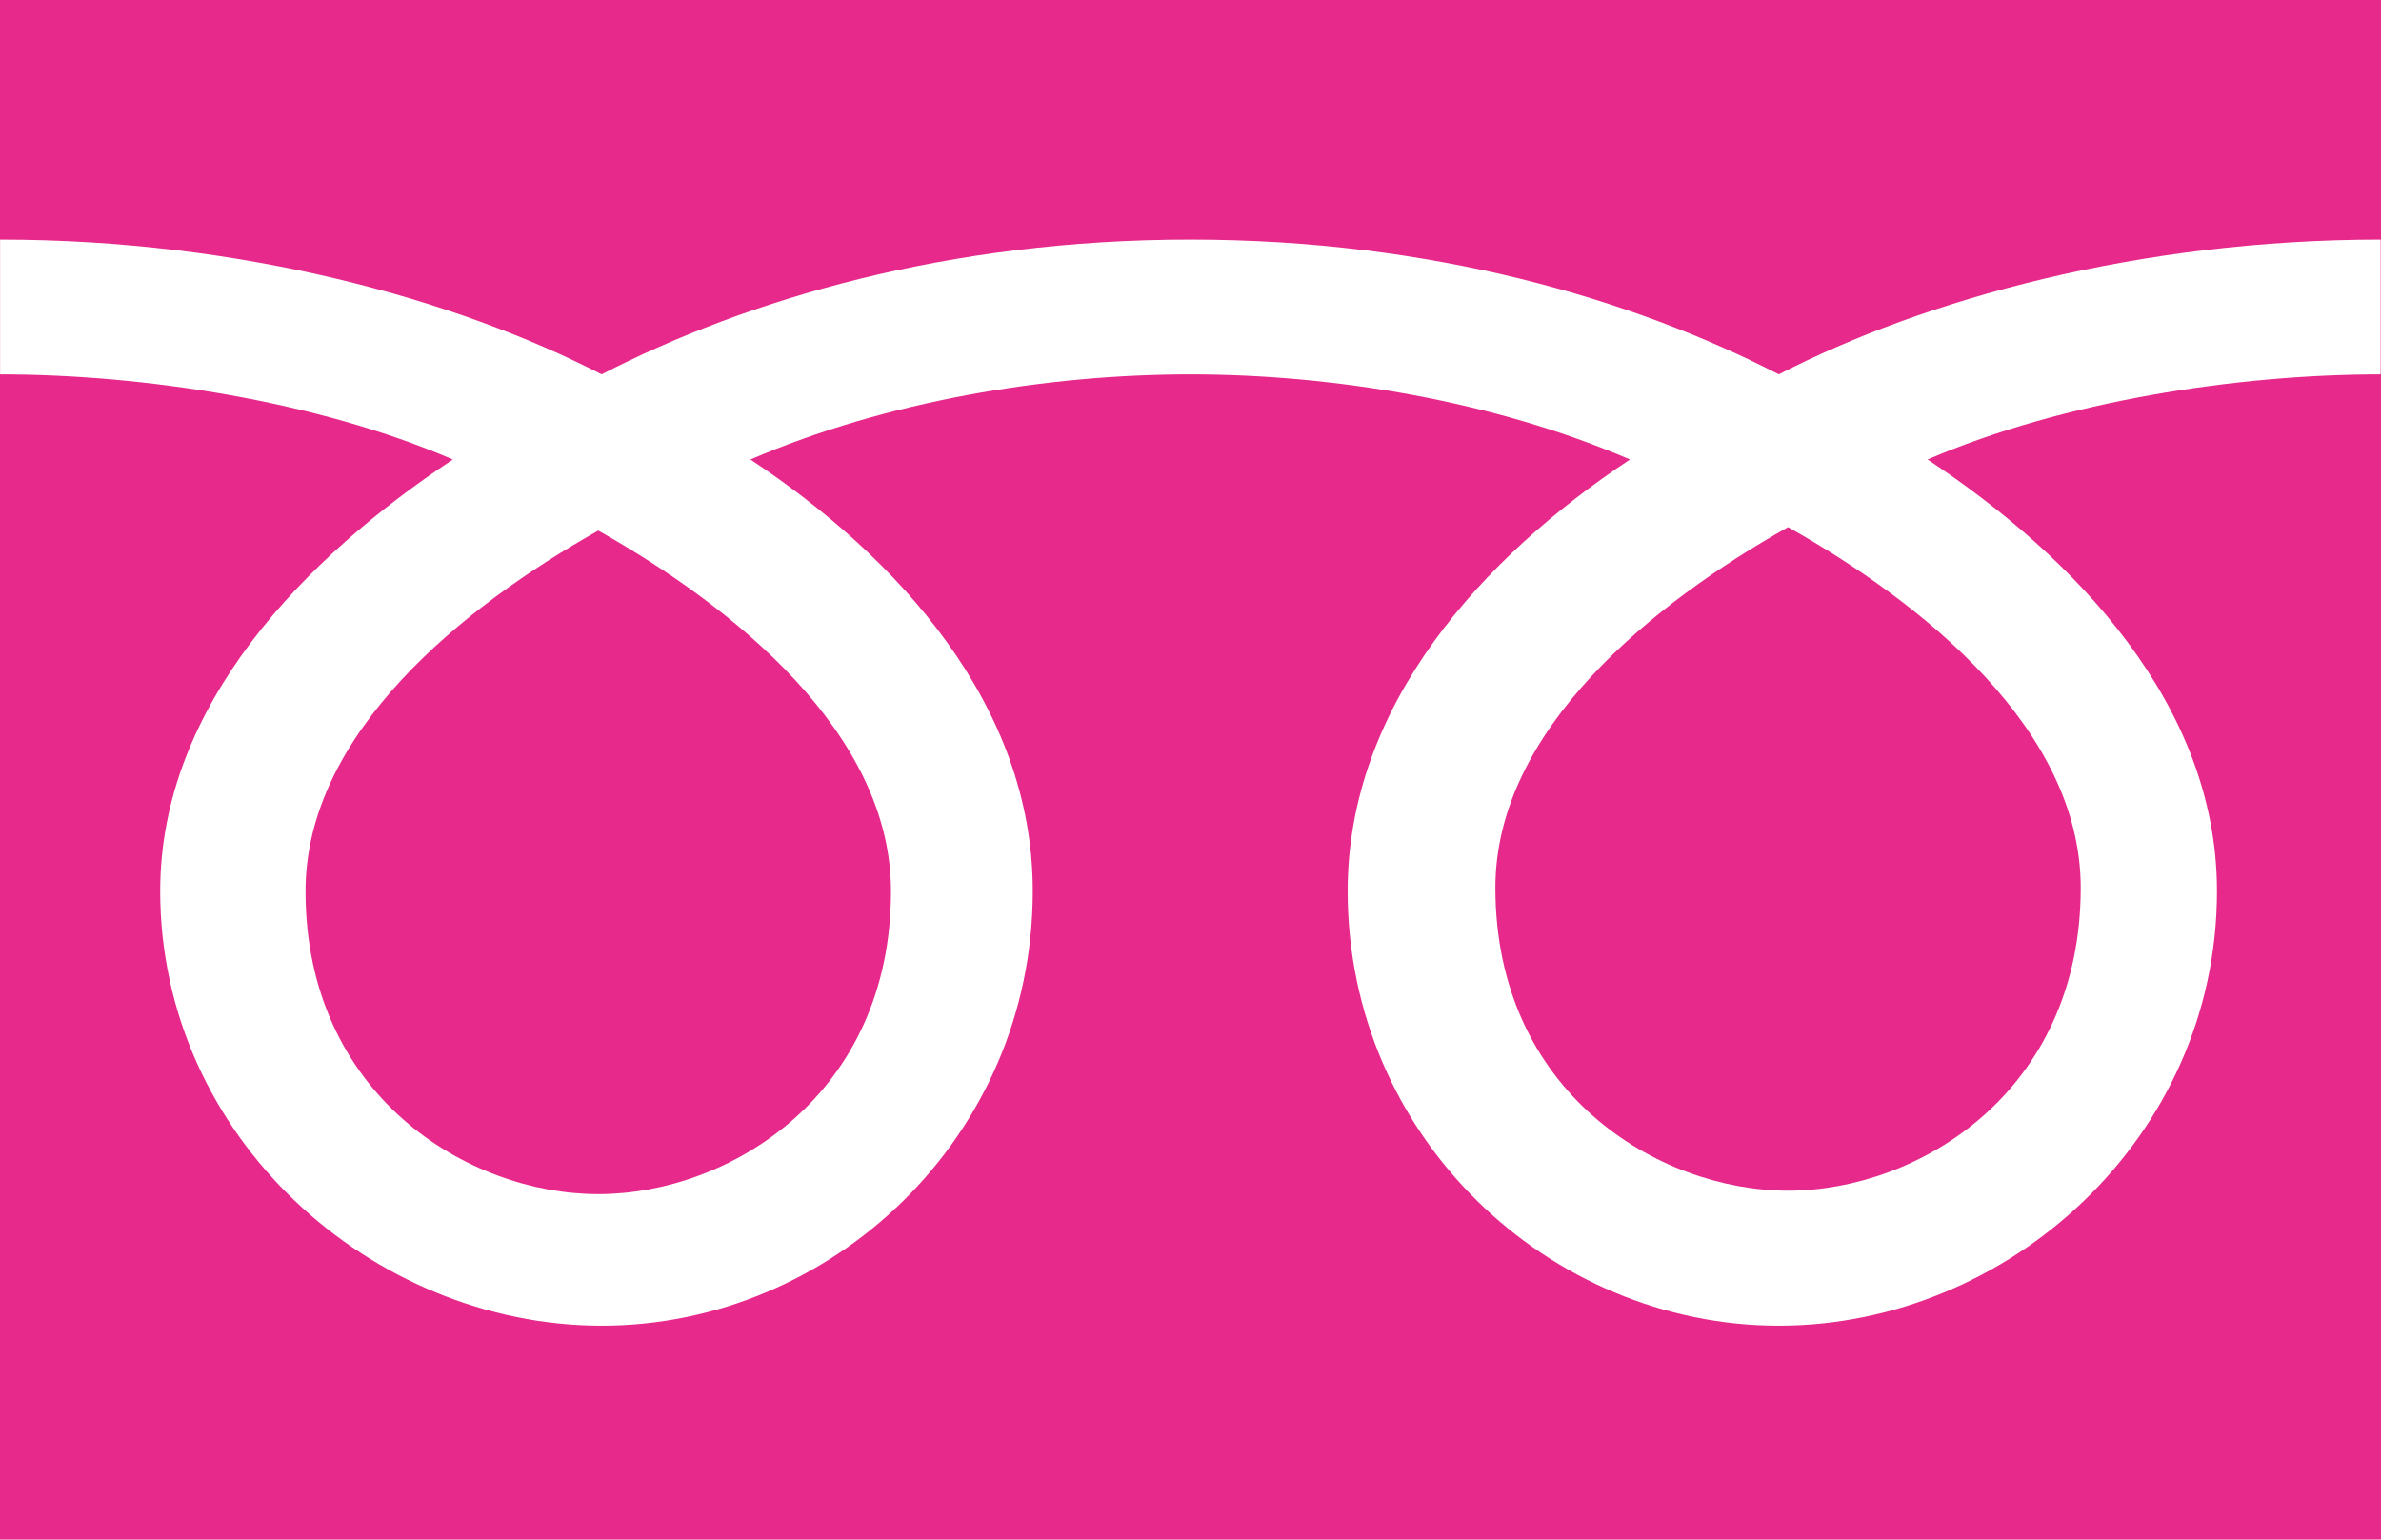
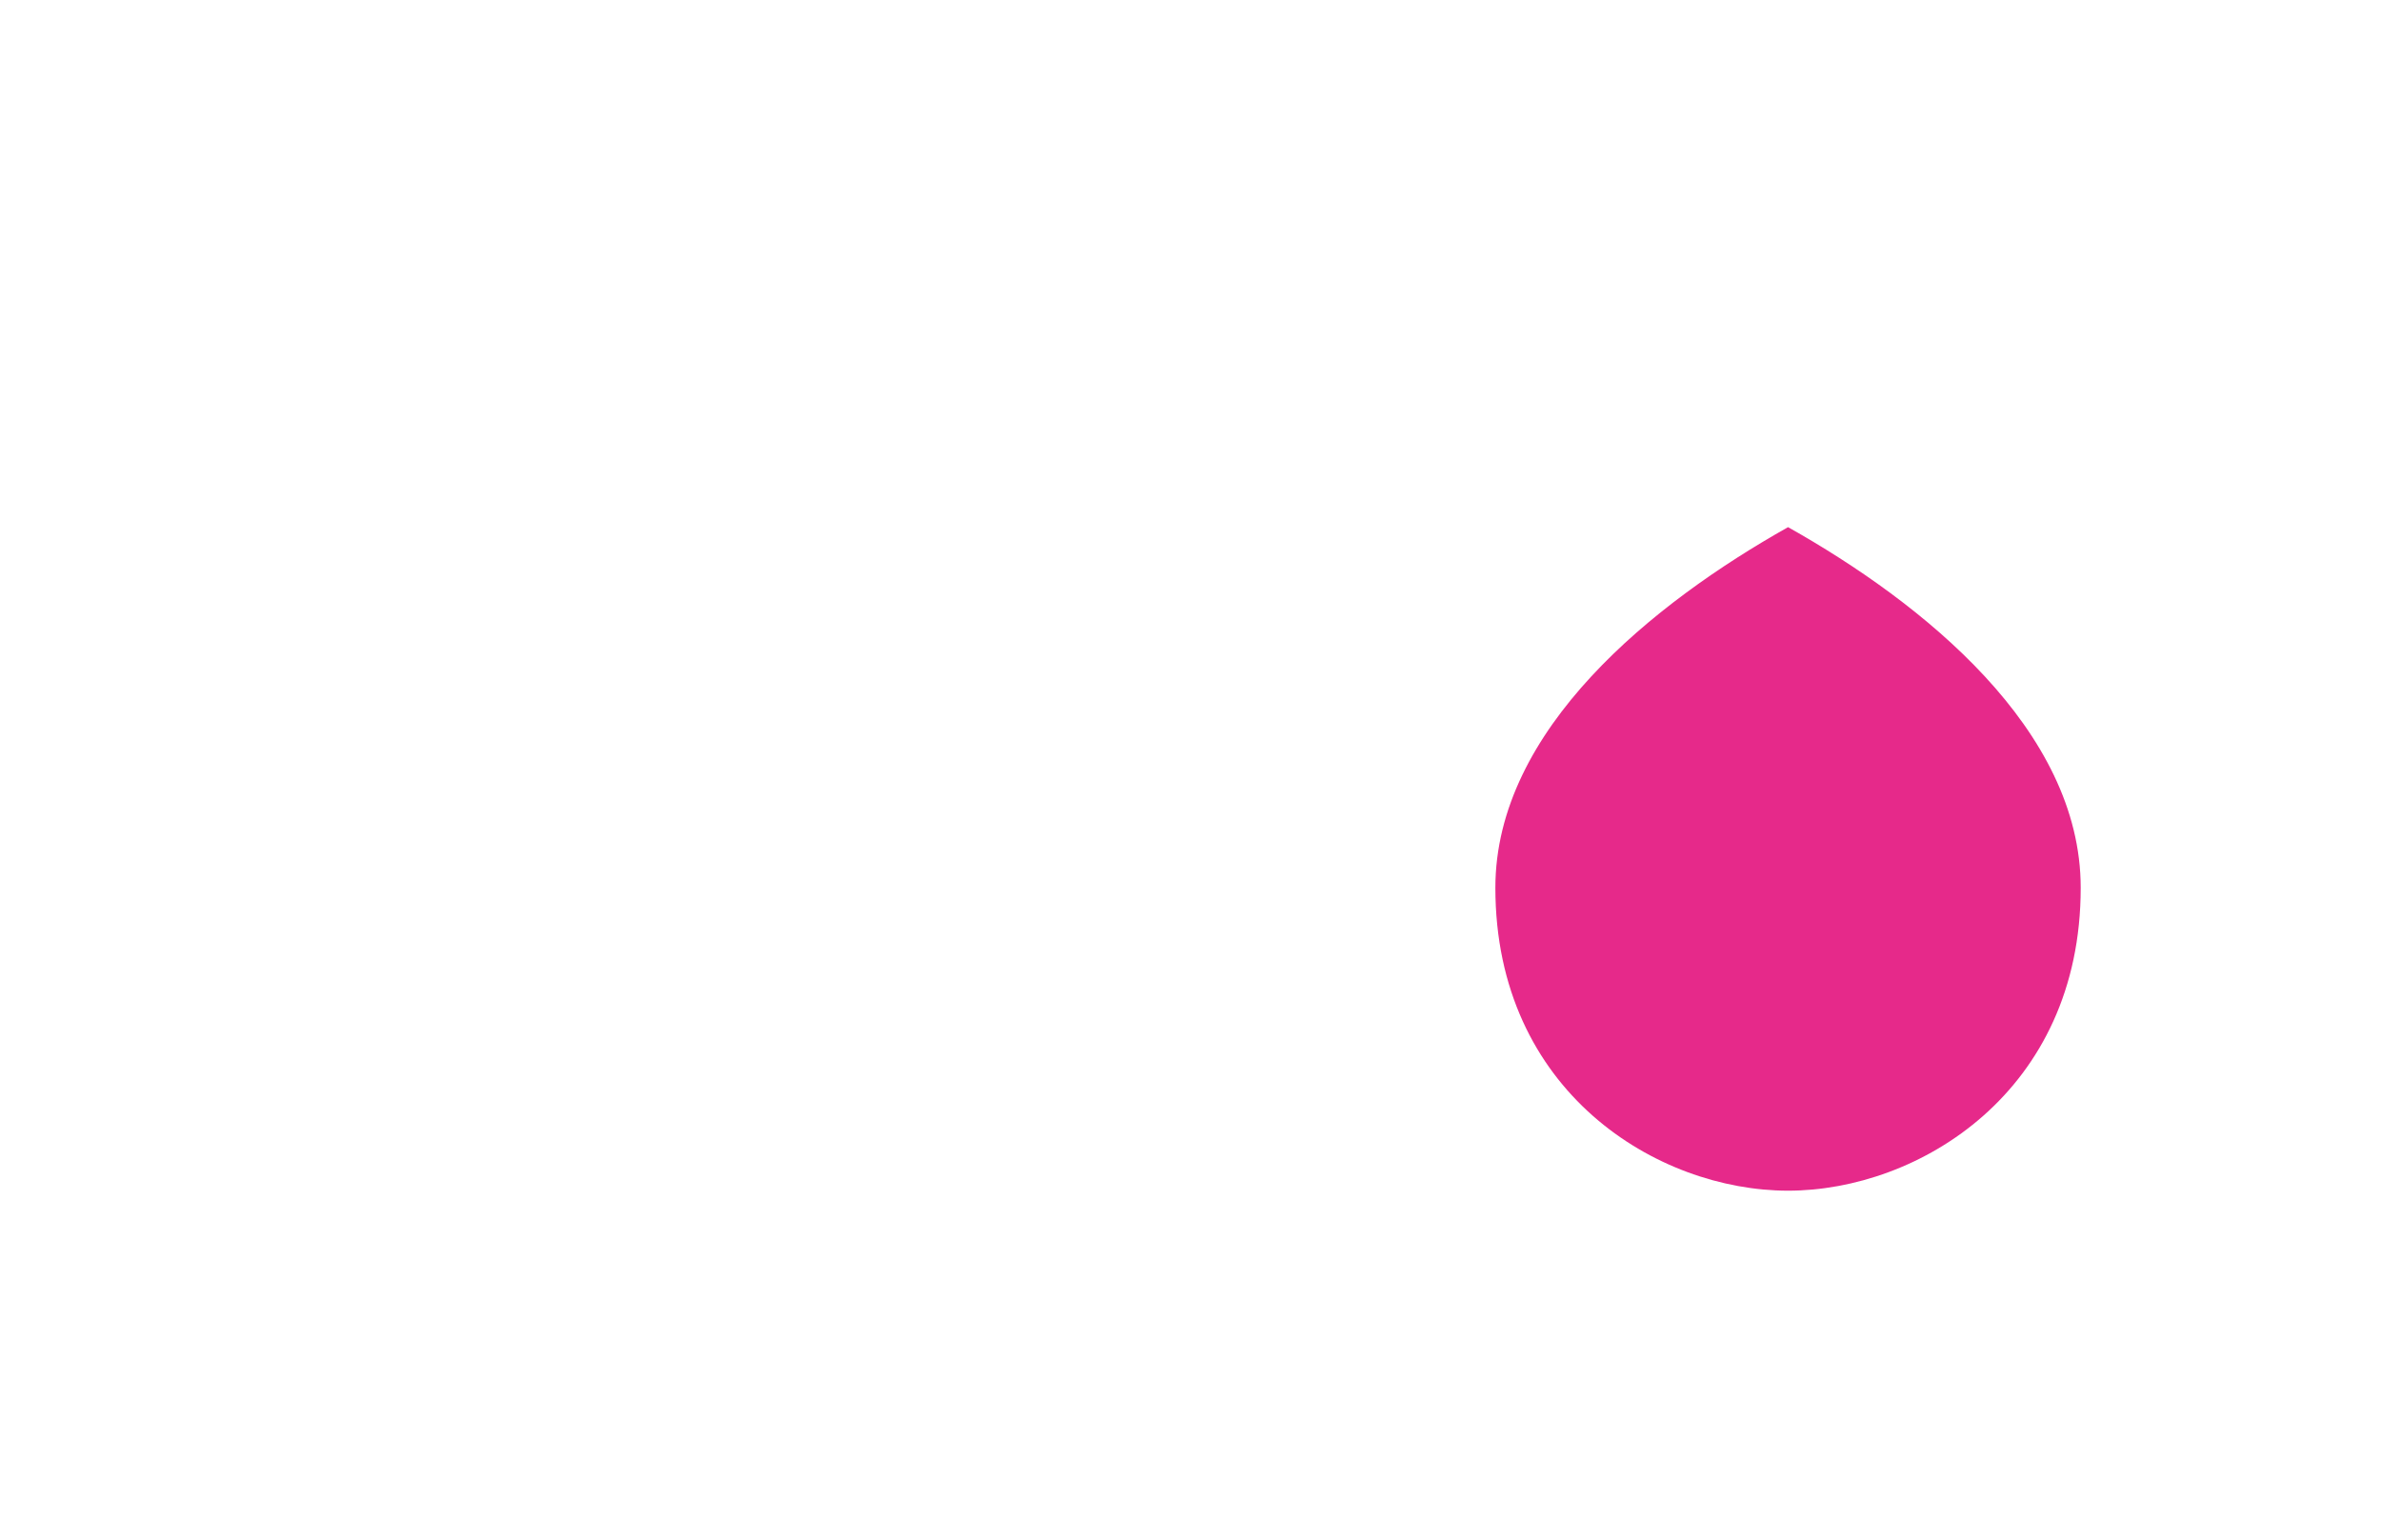
<svg xmlns="http://www.w3.org/2000/svg" id="_レイヤー_2" viewBox="0 0 63.241 40.892">
  <defs>
    <style>.cls-1{fill:#e6298a;}</style>
  </defs>
  <g id="_レイヤー_1-2">
    <path class="cls-1" d="m39.718,23.58c0,5.418,4.304,8.046,7.774,8.046s7.773-2.628,7.773-8.046c0-4.208-4.202-7.57-7.773-9.578-3.571,2.009-7.774,5.371-7.774,9.578Z" />
-     <path class="cls-1" d="m8.115,23.67c0,5.421,4.307,8.047,7.776,8.047s7.774-2.626,7.774-8.047c0-4.206-4.205-7.566-7.774-9.577-3.571,2.01-7.776,5.37-7.776,9.577Z" />
-     <path class="cls-1" d="m0,0v40.892h63.241V0H0Zm63.232,9.944c-3.798,0-8.417.704-12.035,2.261,3.908,2.589,7.687,6.511,7.687,11.463,0,6.544-5.538,11.544-11.639,11.544s-11.451-5-11.451-11.544c0-4.952,3.592-8.875,7.499-11.463-3.617-1.557-7.882-2.261-11.68-2.261s-8.065.704-11.681,2.261c3.908,2.589,7.499,6.511,7.499,11.463,0,6.544-5.351,11.544-11.451,11.544s-11.725-5-11.725-11.544c0-4.952,3.866-8.875,7.773-11.463C8.408,10.647,3.799,9.944.002,9.944v-3.58c6.424,0,12.11,1.587,15.977,3.579,3.867-1.992,9.207-3.579,15.634-3.579s11.765,1.587,15.633,3.579c3.867-1.992,9.561-3.579,15.987-3.579v3.58Z" />
  </g>
</svg>